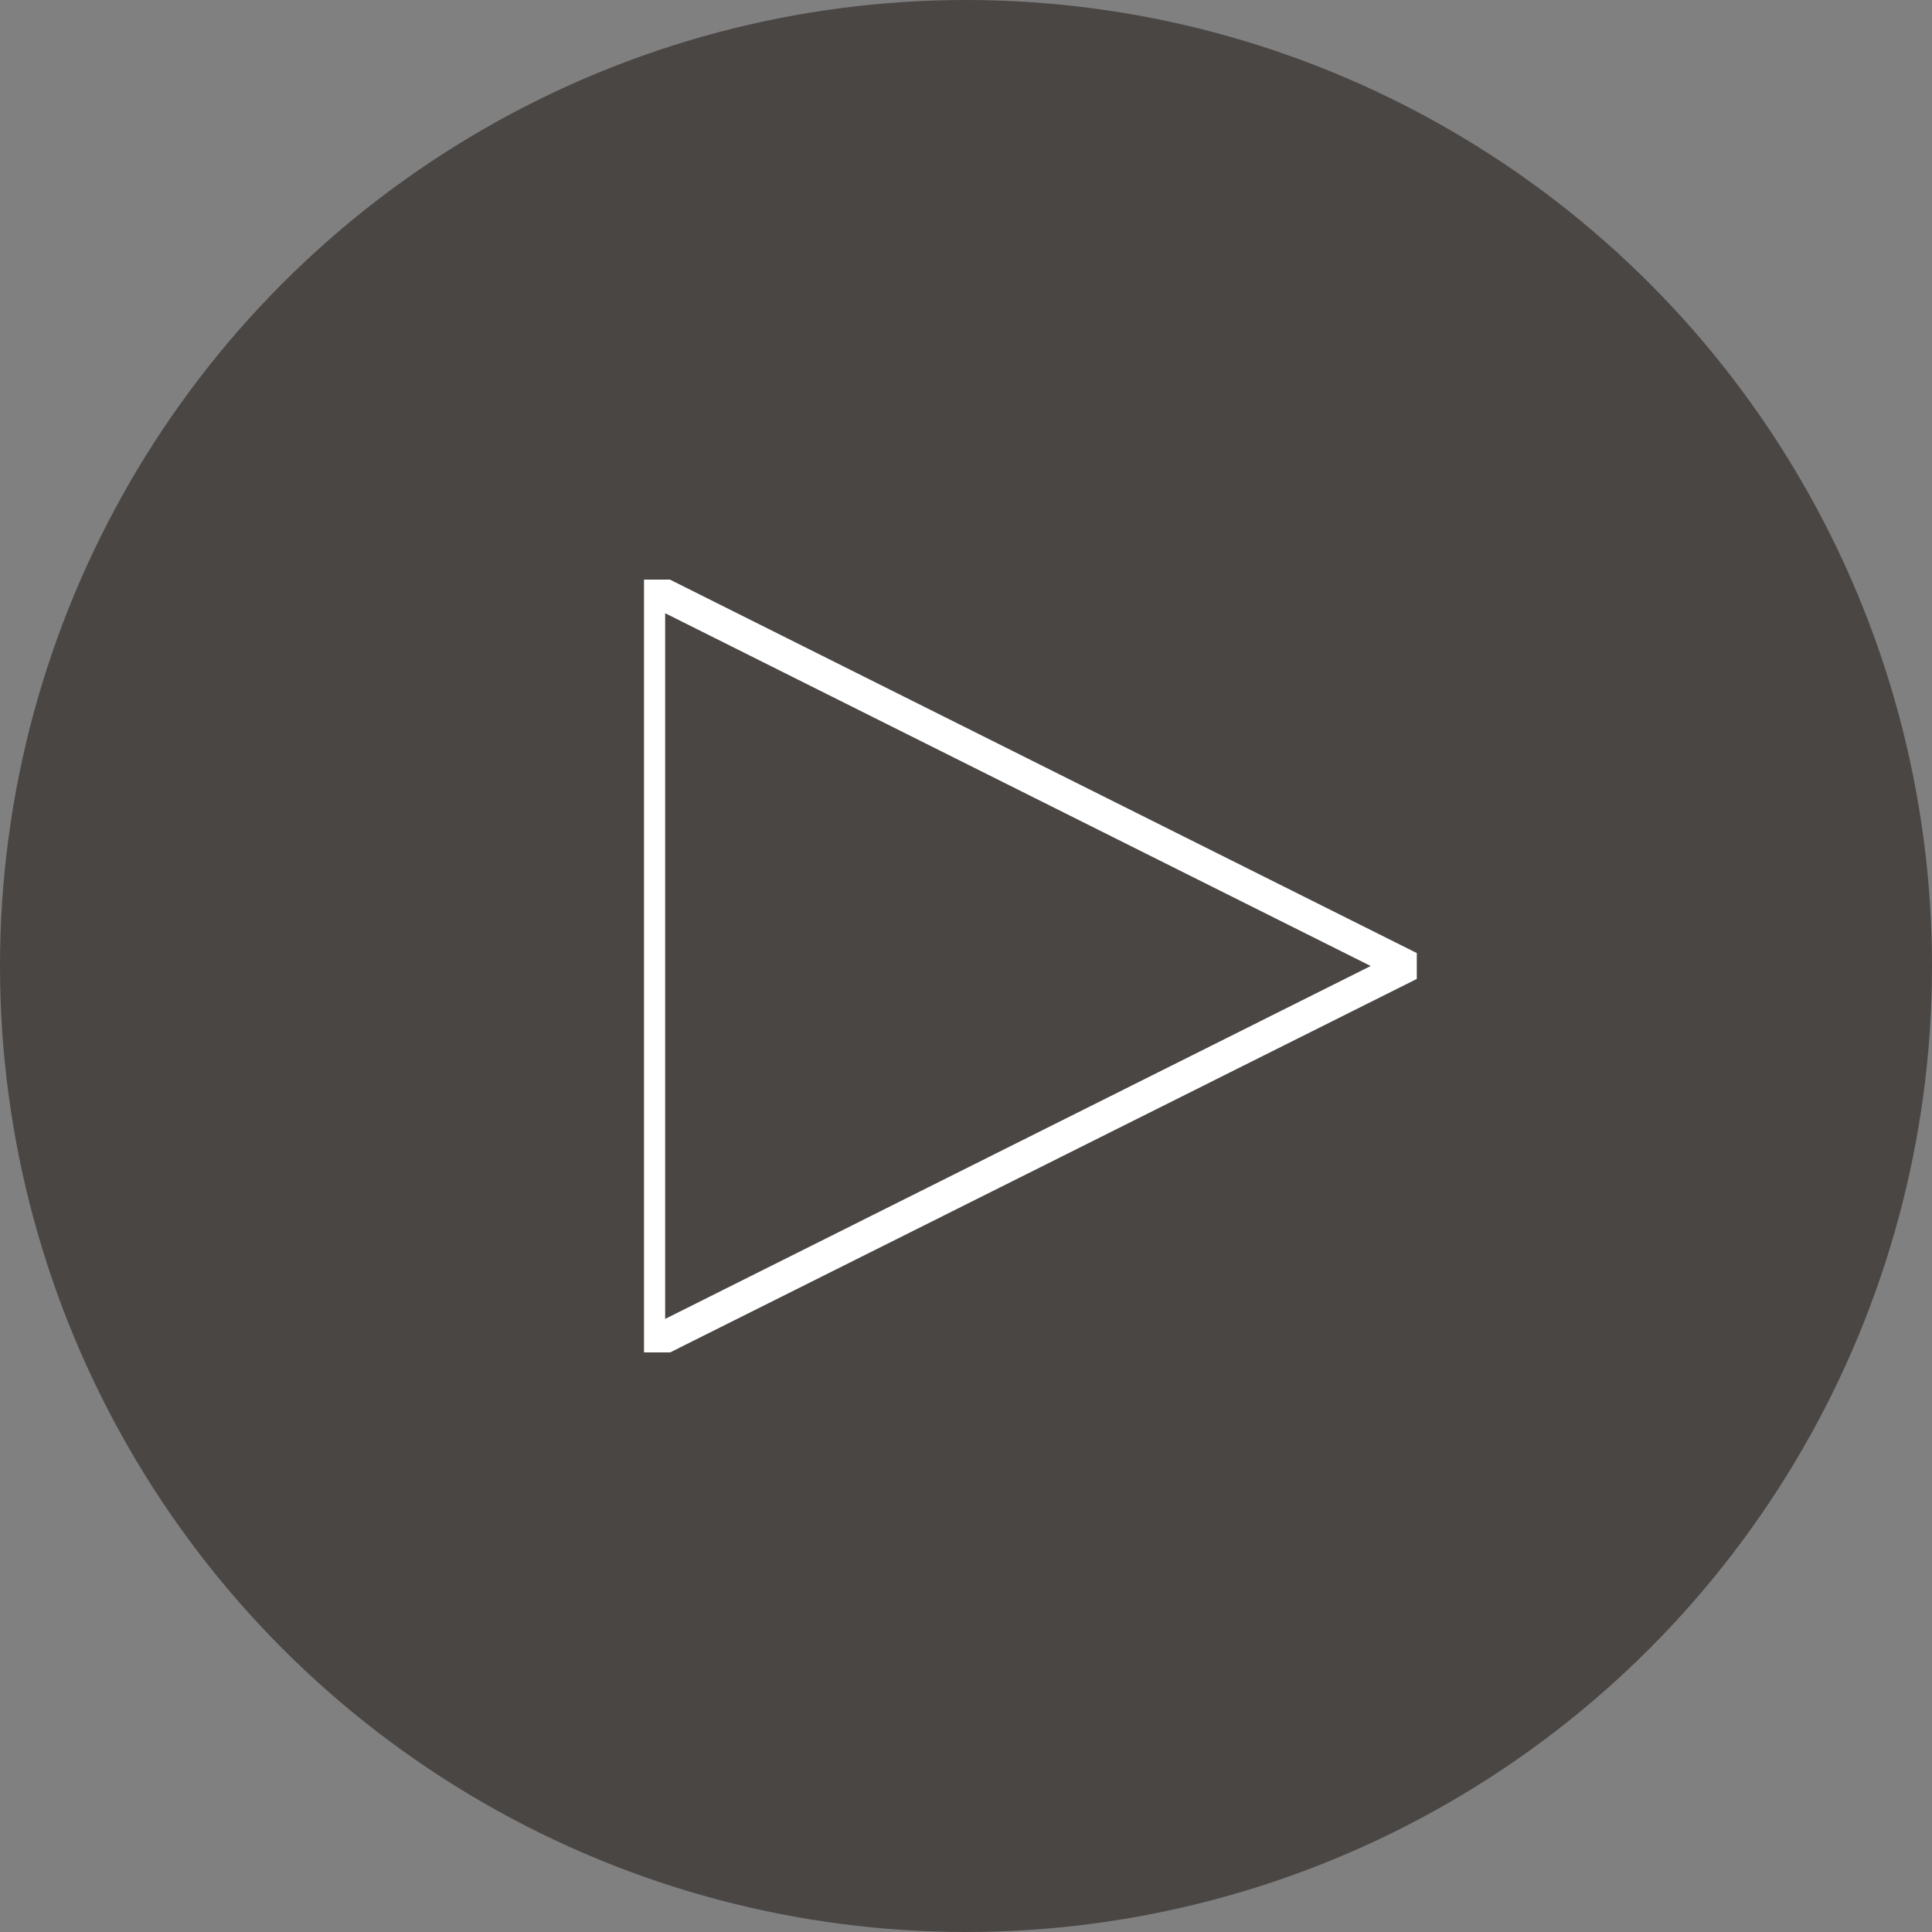
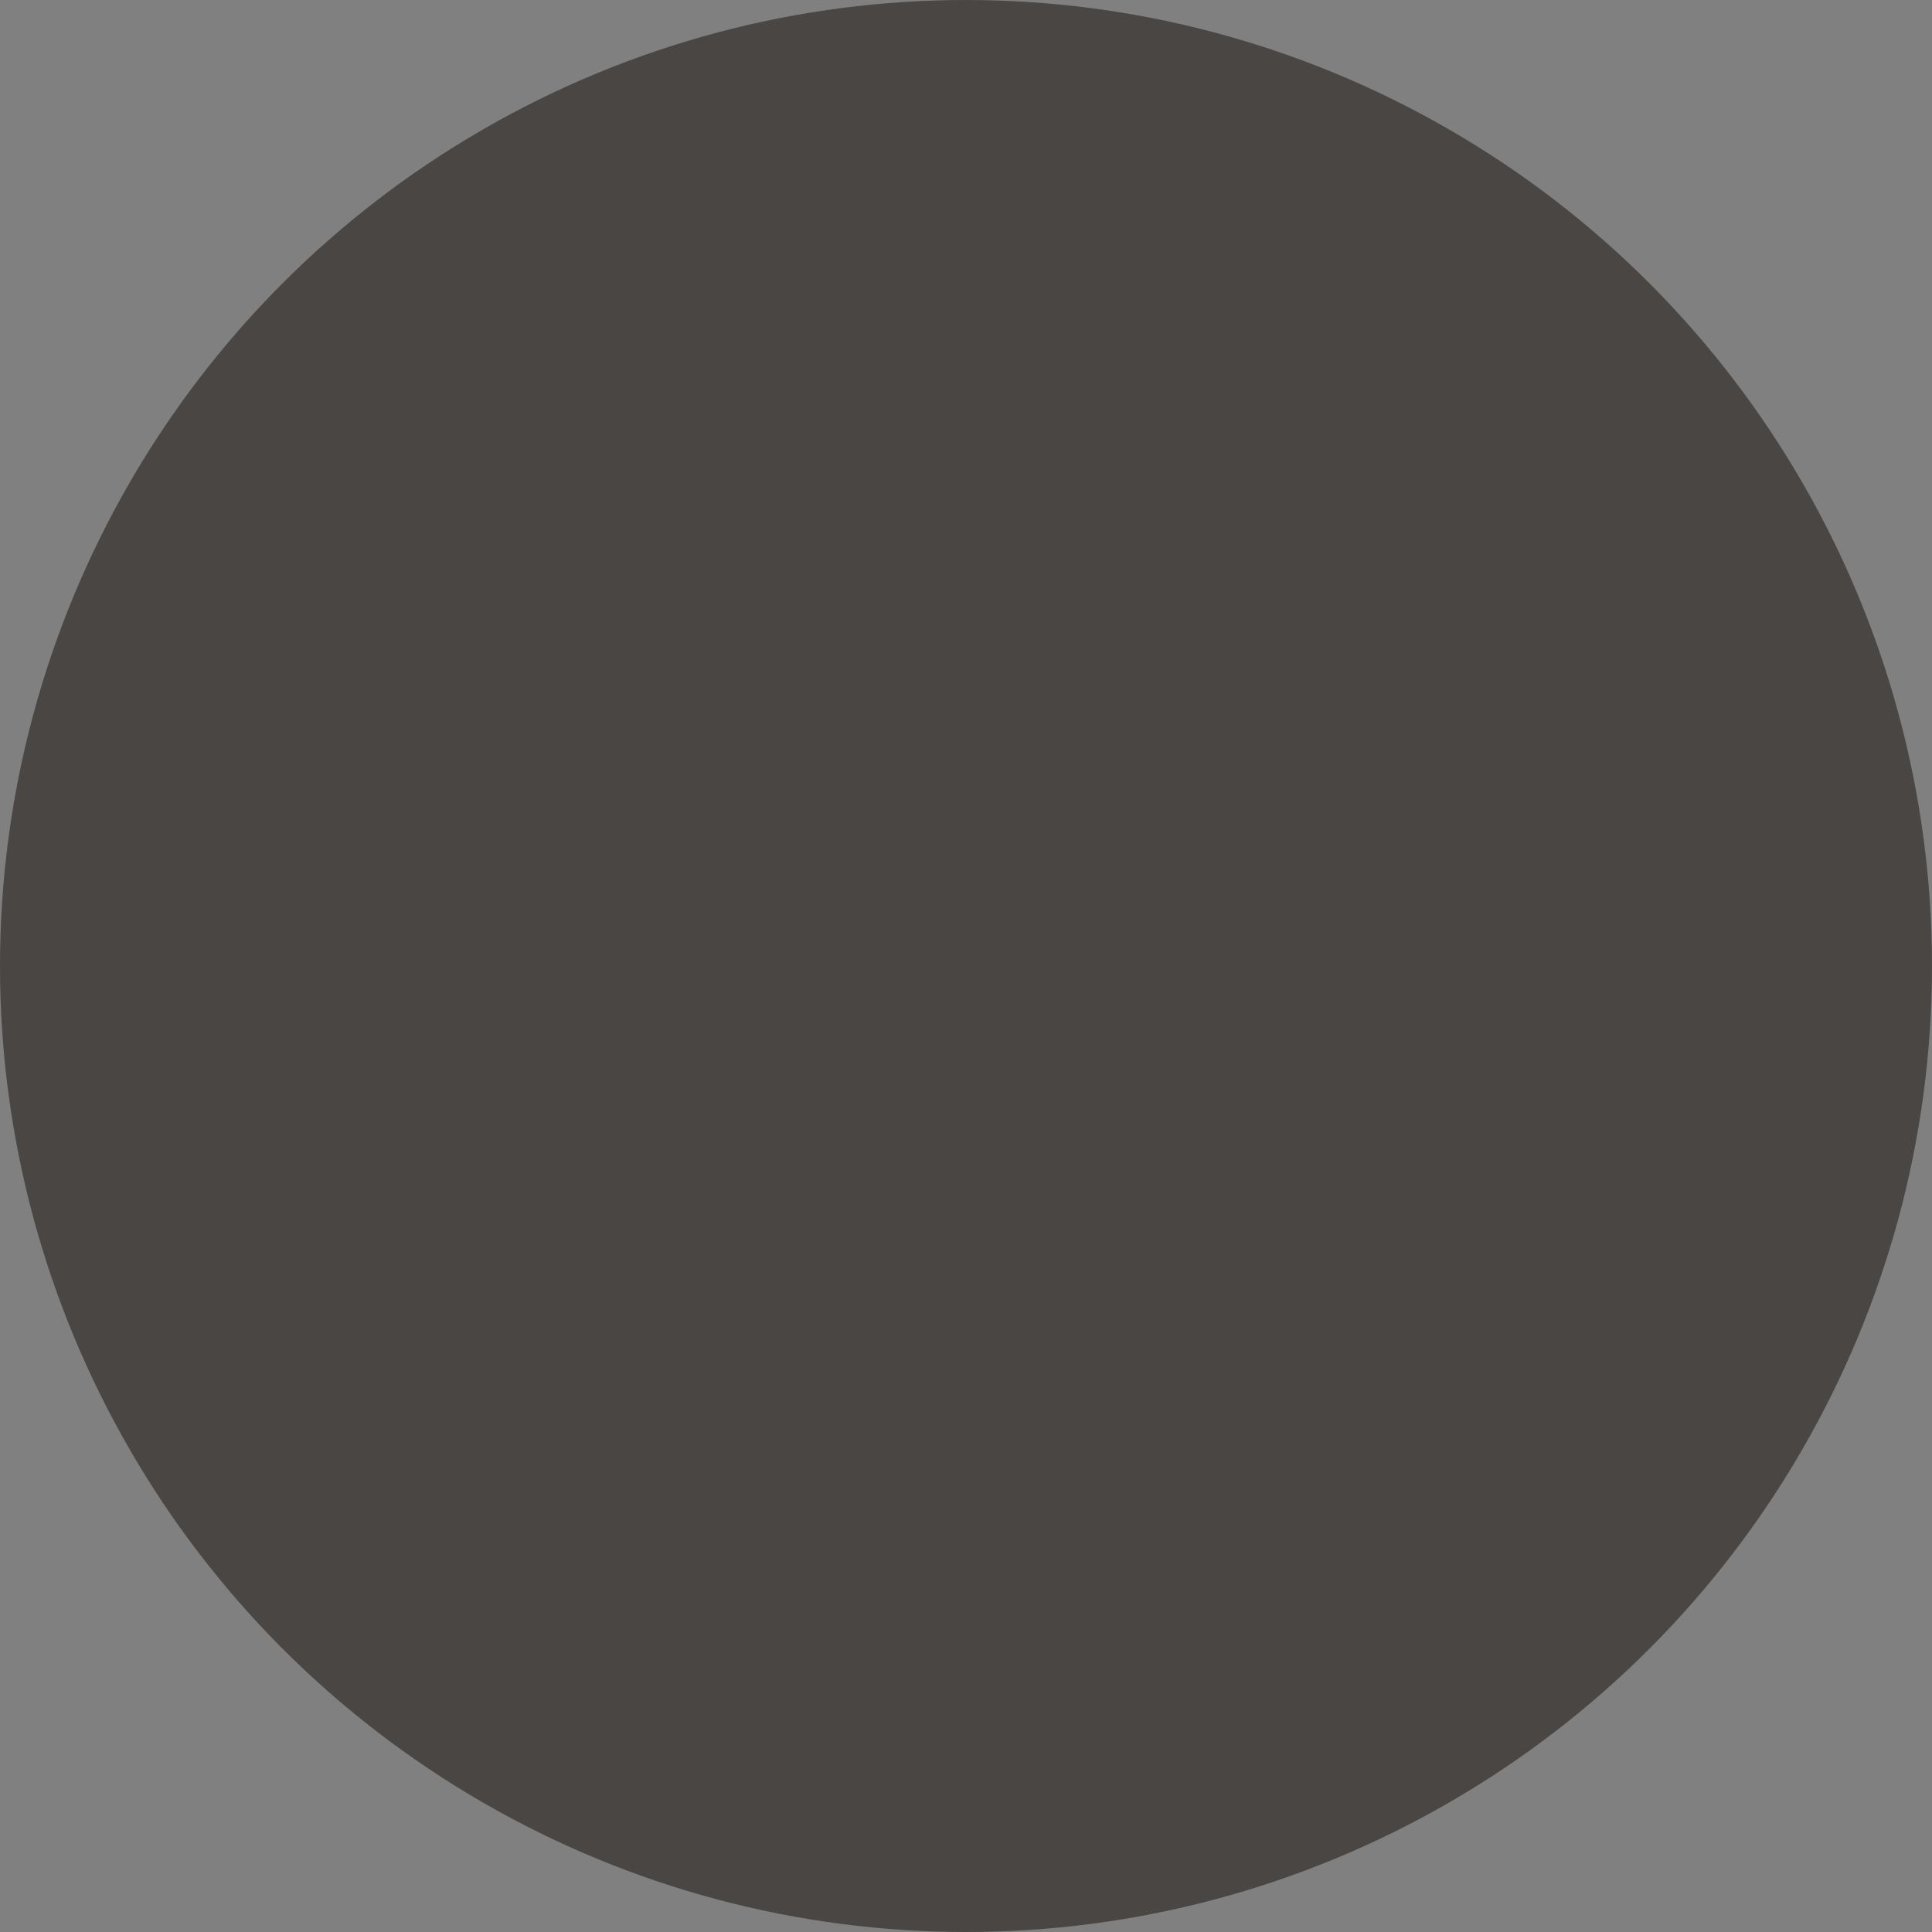
<svg xmlns="http://www.w3.org/2000/svg" id="Play" width="60" height="60" viewBox="0 0 60 60">
  <rect x="0" y="0" width="60" height="60" fill="#808080" stroke="none" />
  <defs>
    <clipPath id="clip-path">
-       <rect id="Rectangle_58" data-name="Rectangle 58" width="24" height="24" fill="none" />
-     </clipPath>
+       </clipPath>
  </defs>
  <circle id="Ellipse_2" data-name="Ellipse 2" cx="30" cy="30" r="30" fill="#383330" opacity="0.75" style="mix-blend-mode: multiply;isolation: isolate" />
  <g id="Group_63" data-name="Group 63" transform="translate(20 18)">
    <g id="Group_62" data-name="Group 62" transform="translate(0 0)" clip-path="url(#clip-path)">
      <path id="Path_443" data-name="Path 443" d="M.5.866,24.029,12.631.5,24.4Z" transform="translate(-0.343 -0.631)" fill="none" stroke="#fff" stroke-miterlimit="10" stroke-width="1" />
    </g>
  </g>
</svg>